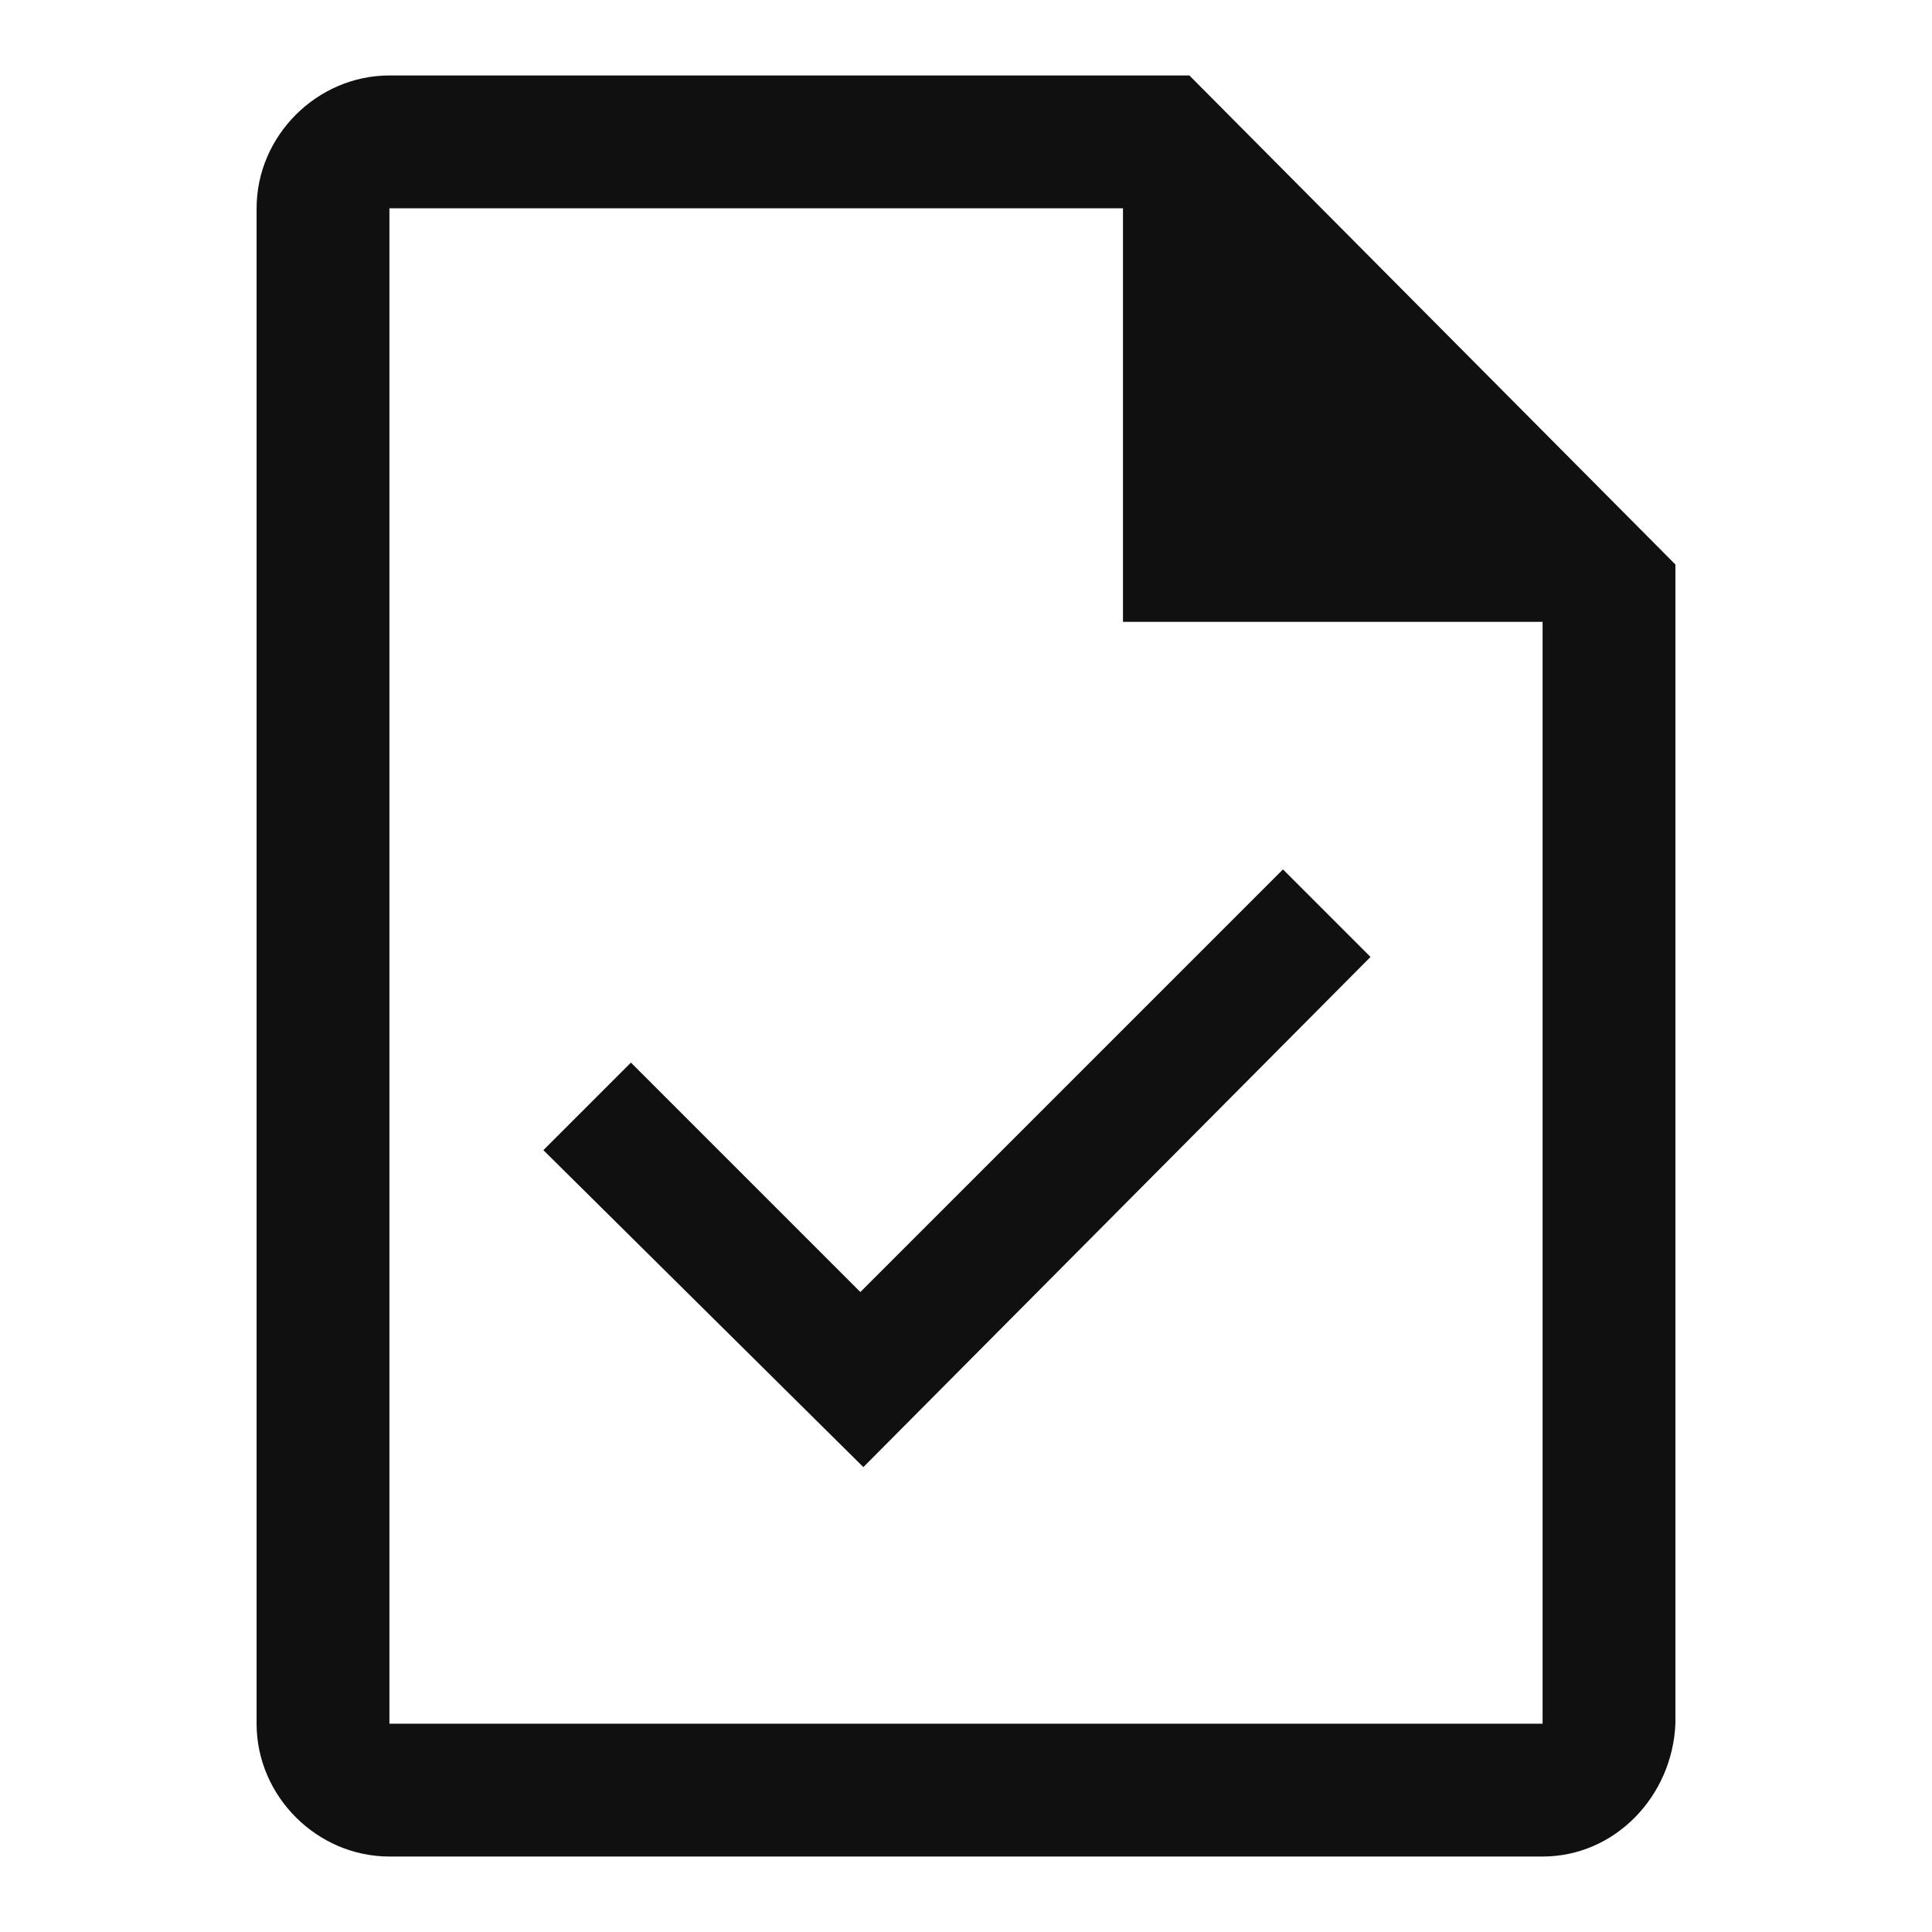
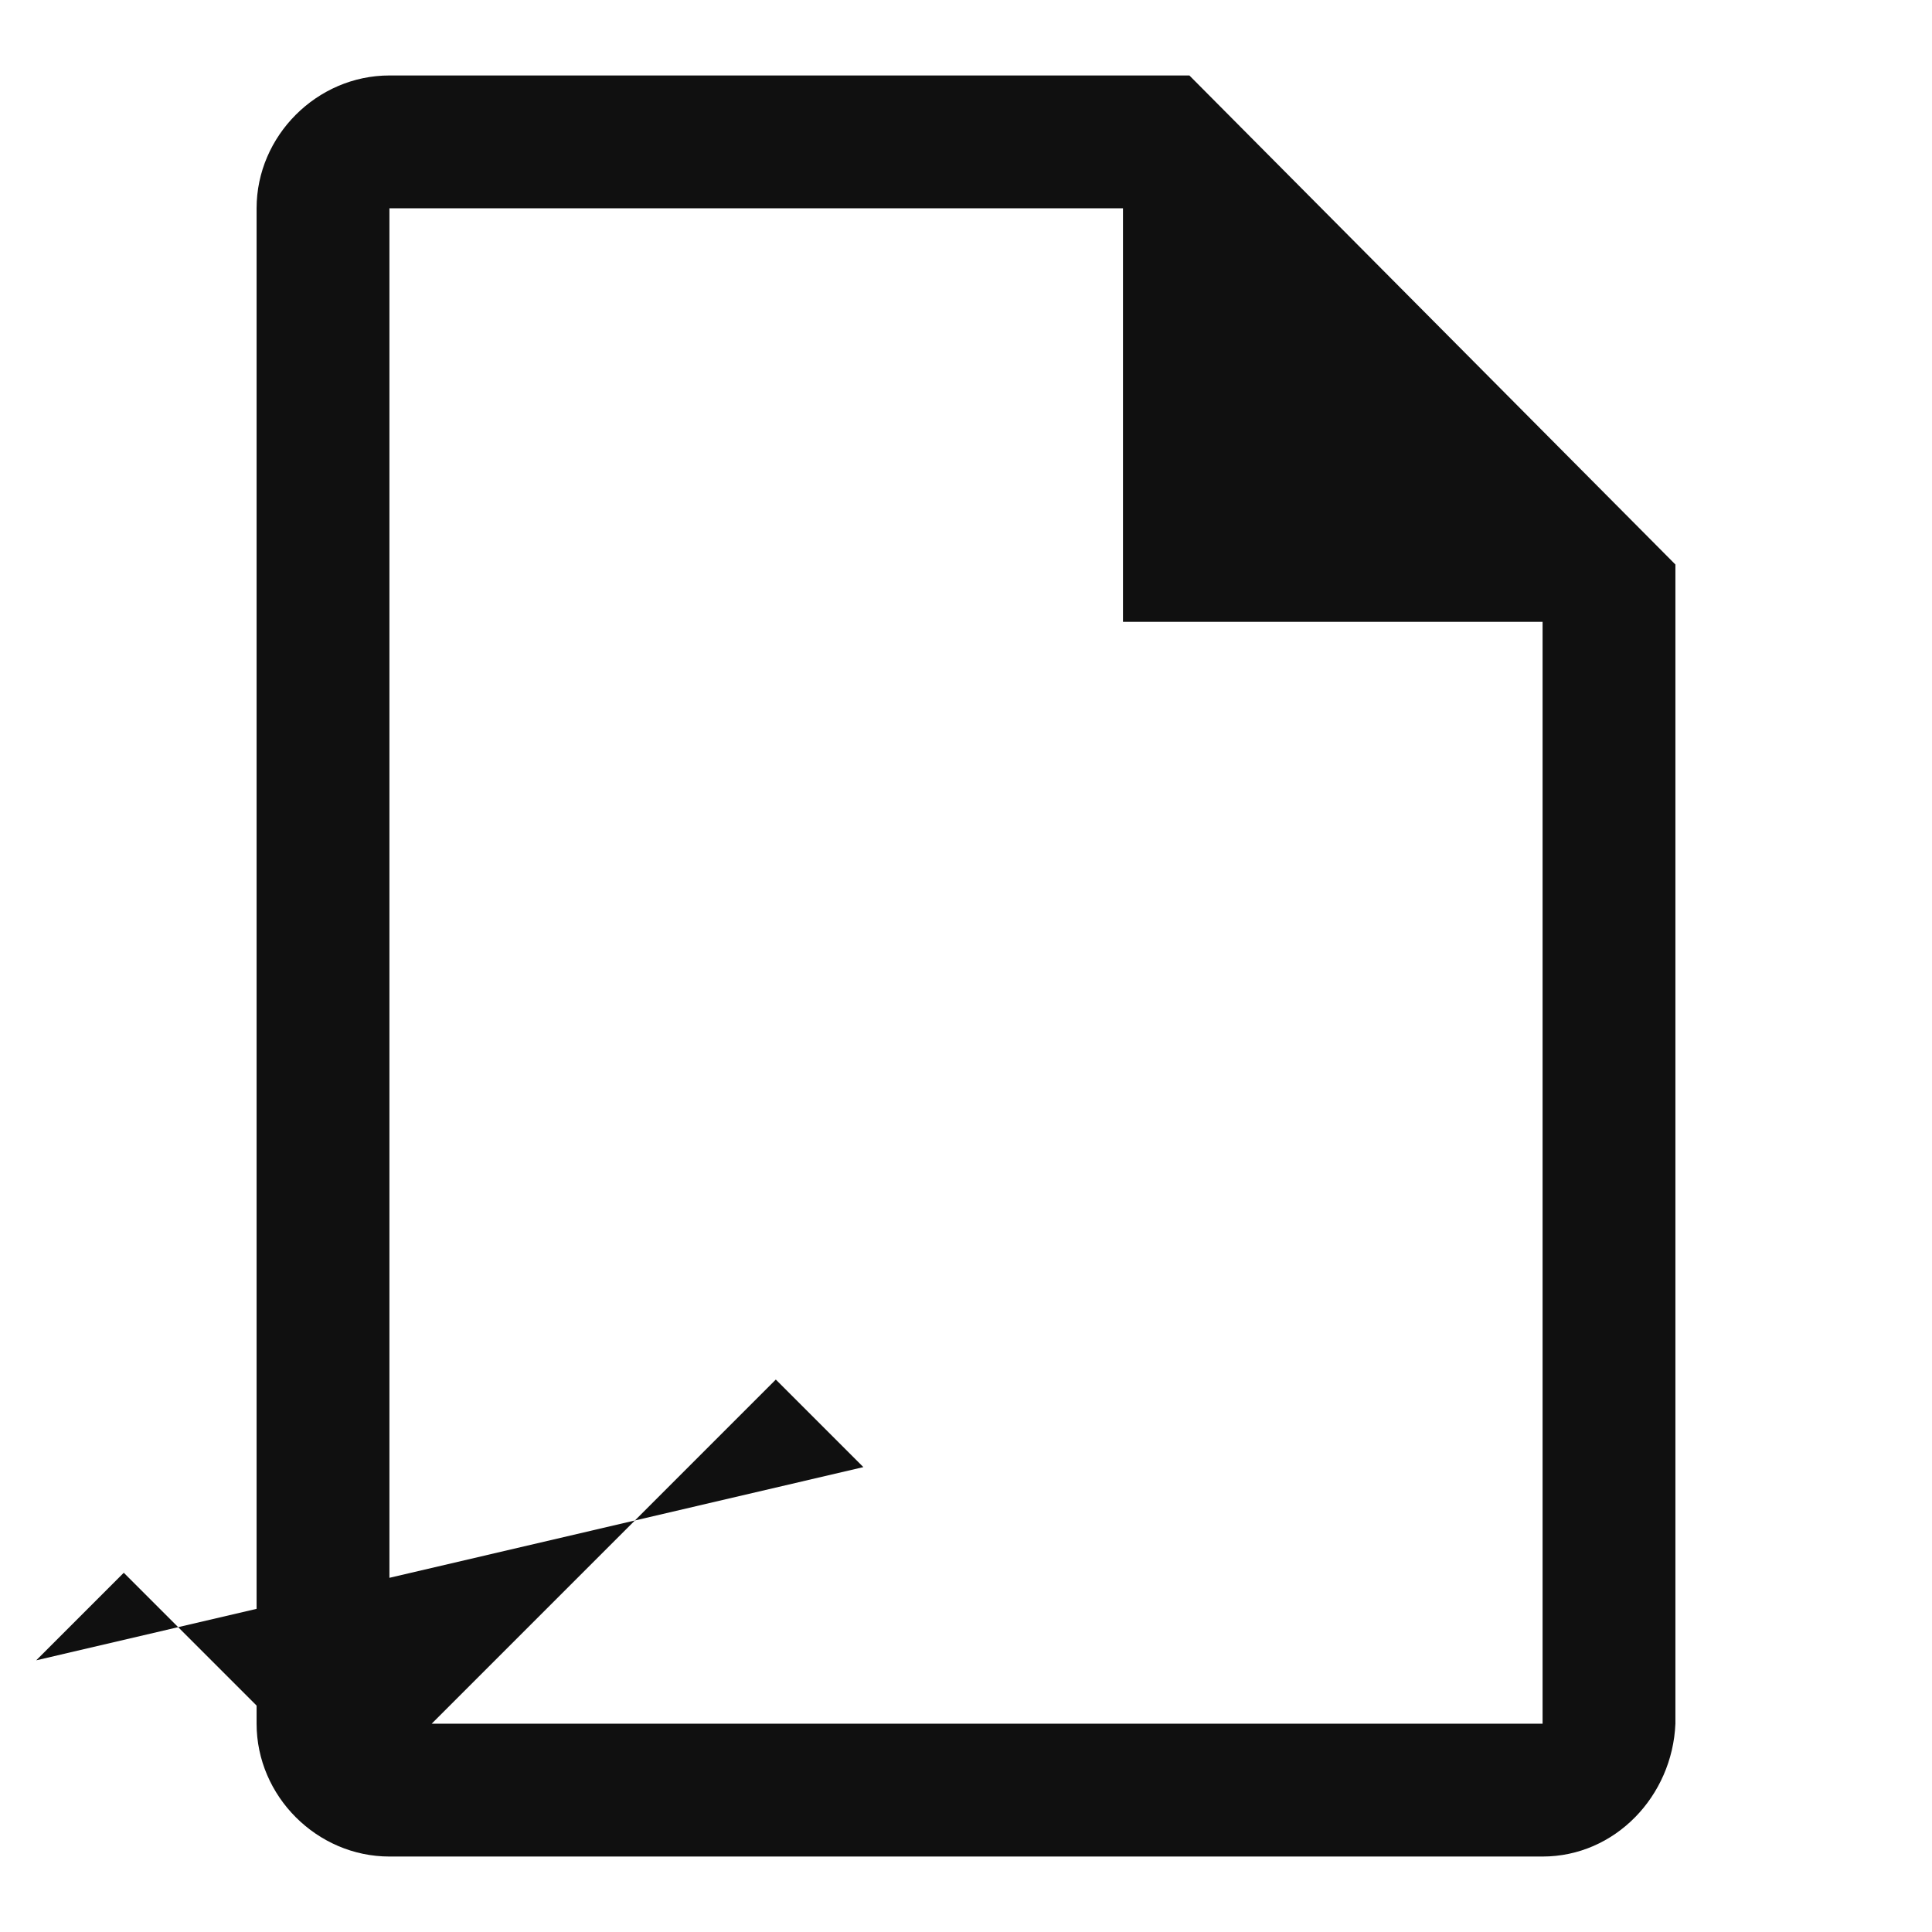
<svg xmlns="http://www.w3.org/2000/svg" version="1.1" id="レイヤー_1" x="0px" y="0px" viewBox="0 0 64 64" style="enable-background:new 0 0 64 64;" xml:space="preserve">
  <style type="text/css">
	.st0{fill:#101010;}
</style>
-   <path class="st0" d="M28.6,48.6l16.8-16.9l-2.9-2.9l-14,14l-7.6-7.6l-2.9,2.9L28.6,48.6z M12.9,61.5c-1.2,0-2.3-0.5-3.1-1.3  c-0.8-0.8-1.3-1.9-1.3-3.1V6.9c0-1.2,0.5-2.3,1.3-3.1c0.8-0.8,1.9-1.3,3.1-1.3h26.5l16.1,16.2v38.4c-0.1,2.4-2,4.4-4.4,4.4H12.9z   M37.2,20.6V6.9H12.9v50.2h38.2V20.6H37.2z M12.9,6.9L12.9,6.9z" />
+   <path class="st0" d="M28.6,48.6l-2.9-2.9l-14,14l-7.6-7.6l-2.9,2.9L28.6,48.6z M12.9,61.5c-1.2,0-2.3-0.5-3.1-1.3  c-0.8-0.8-1.3-1.9-1.3-3.1V6.9c0-1.2,0.5-2.3,1.3-3.1c0.8-0.8,1.9-1.3,3.1-1.3h26.5l16.1,16.2v38.4c-0.1,2.4-2,4.4-4.4,4.4H12.9z   M37.2,20.6V6.9H12.9v50.2h38.2V20.6H37.2z M12.9,6.9L12.9,6.9z" />
</svg>